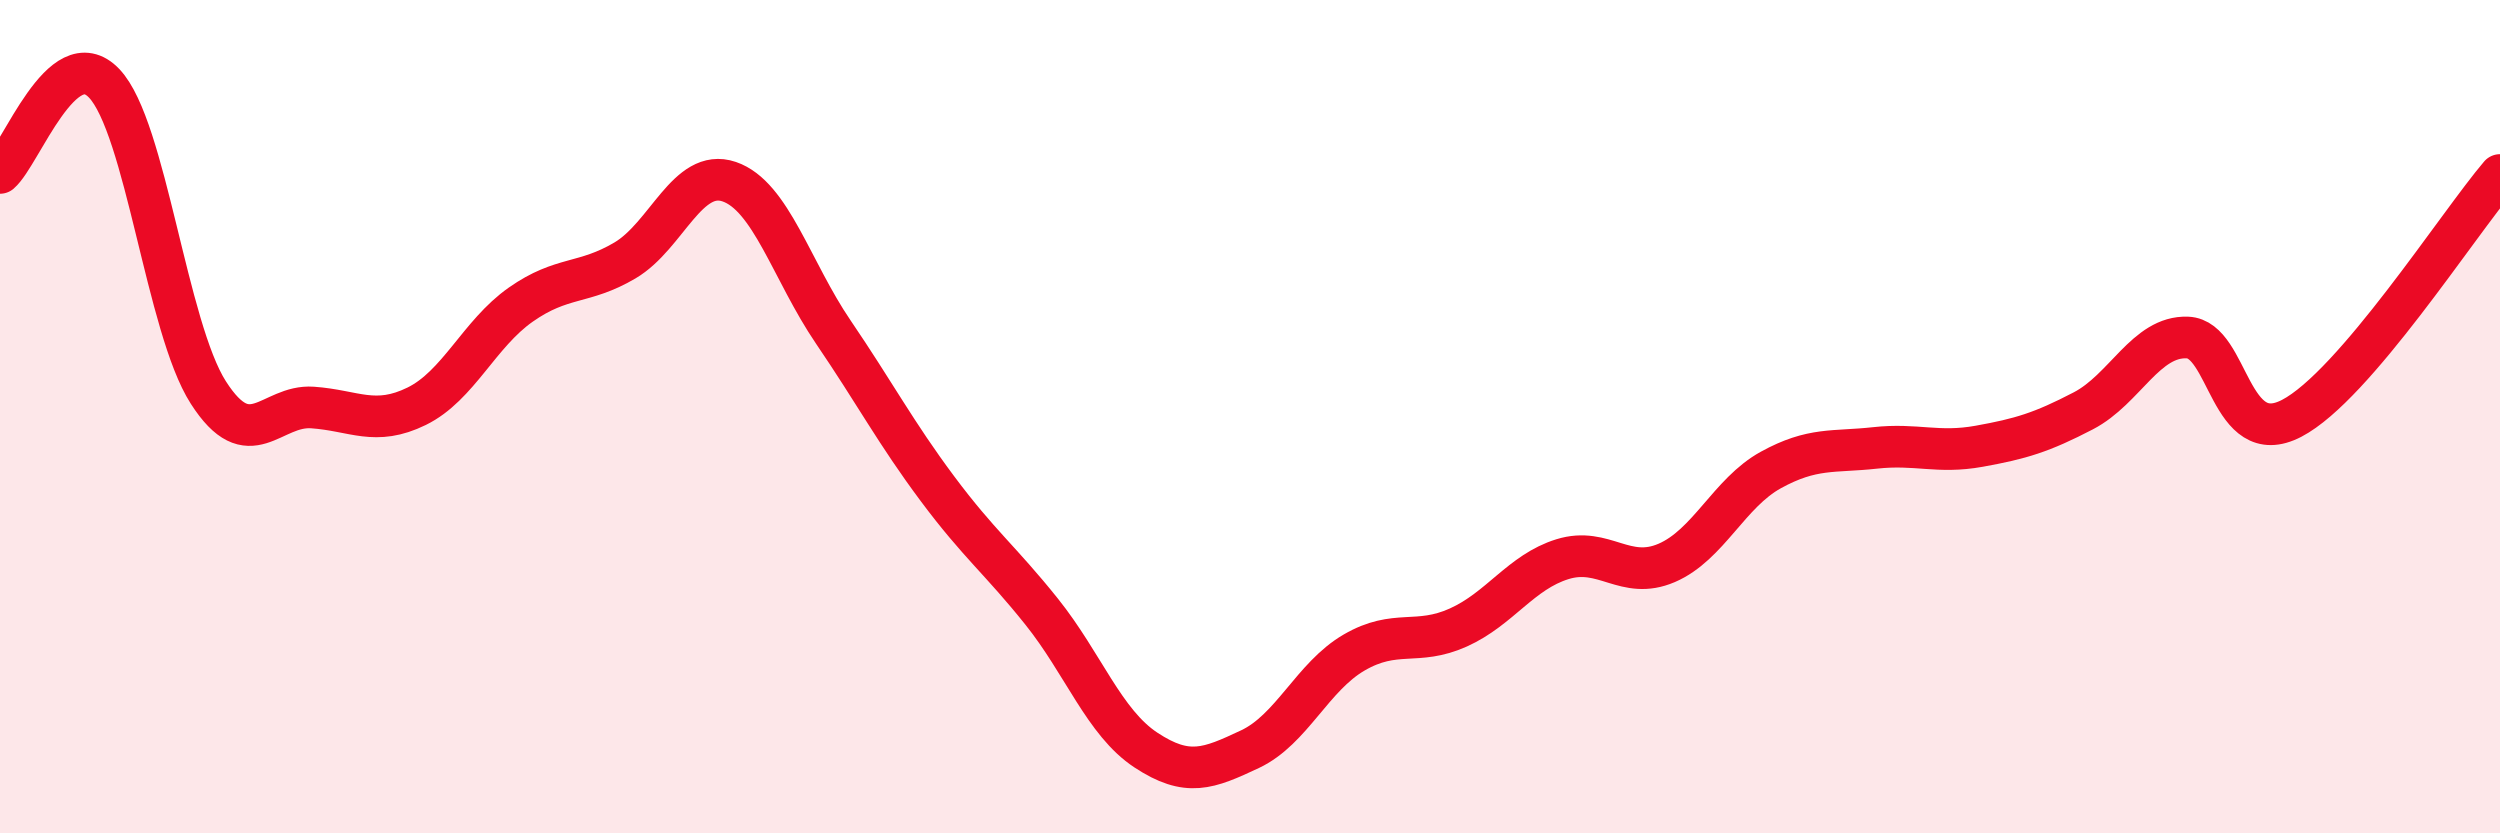
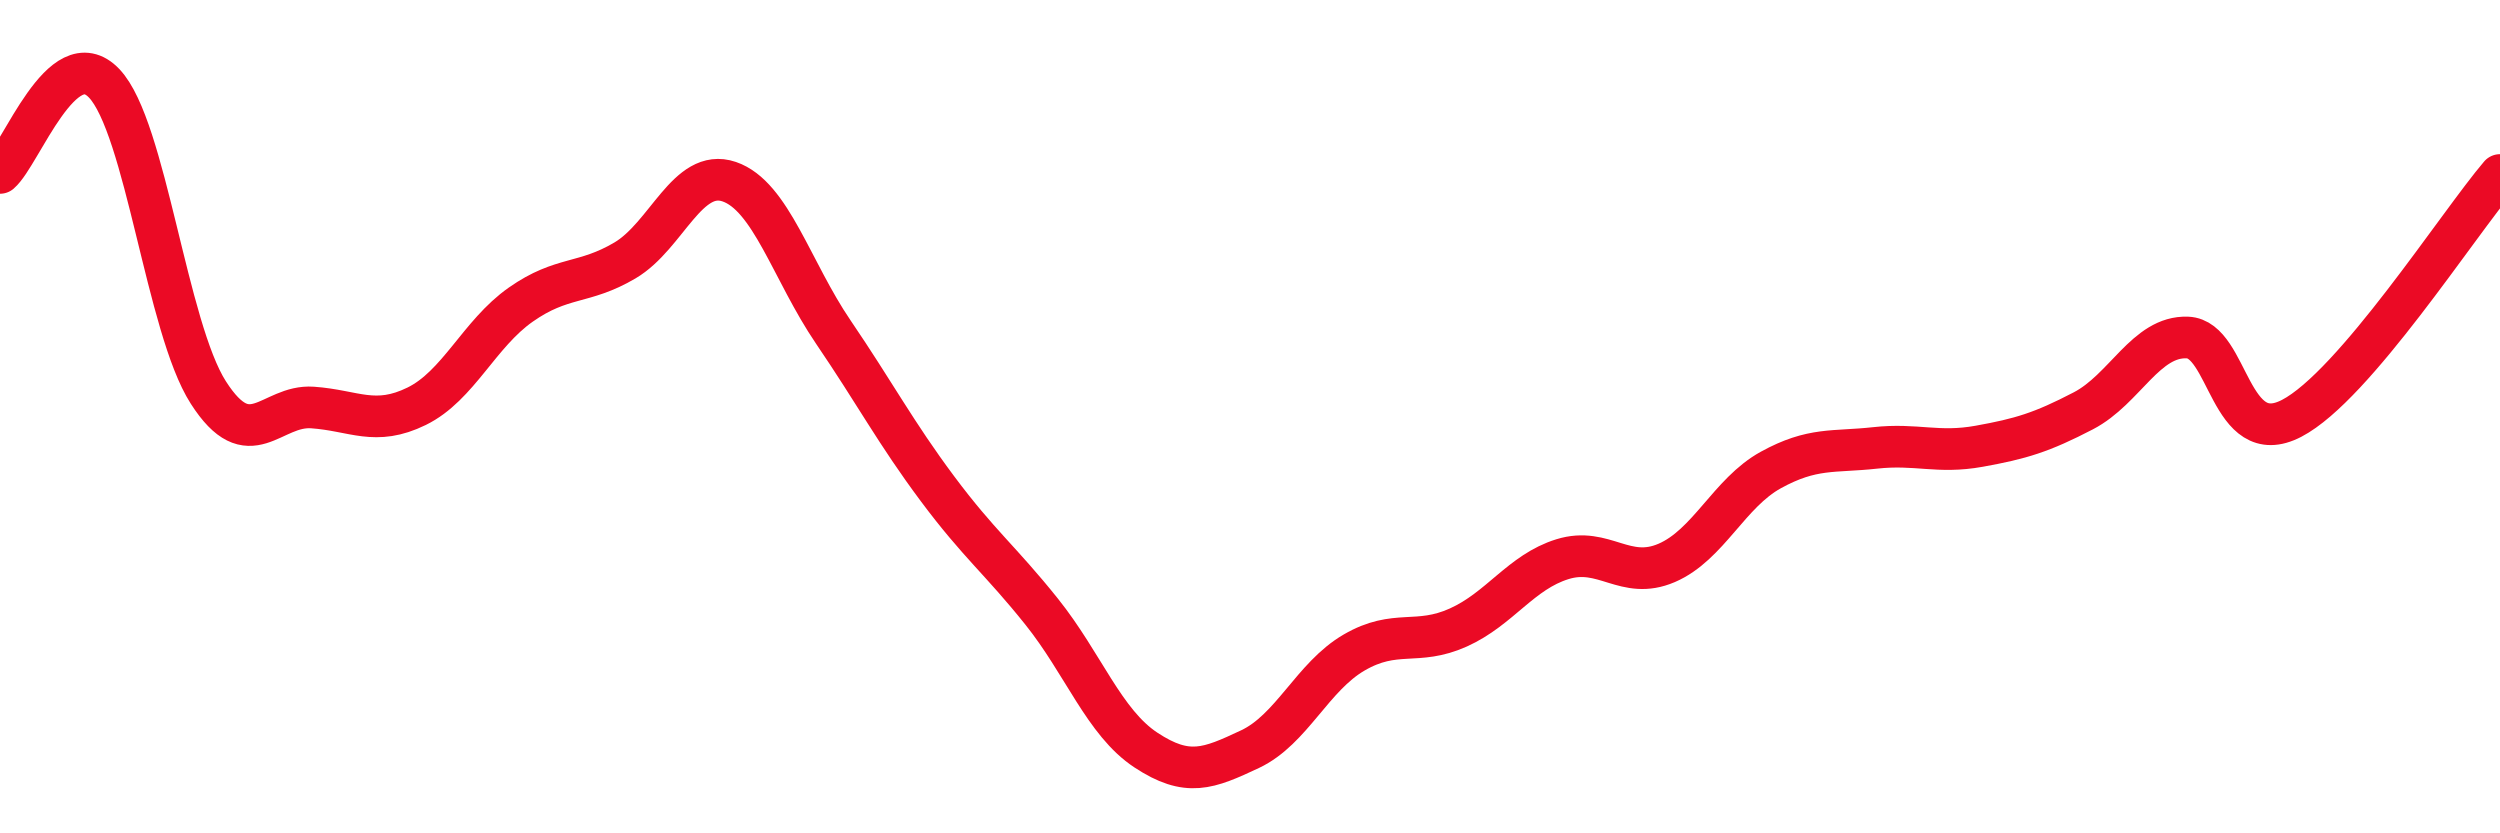
<svg xmlns="http://www.w3.org/2000/svg" width="60" height="20" viewBox="0 0 60 20">
-   <path d="M 0,4.15 C 0.5,3.72 1.5,0.95 2.5,2 C 3.5,3.05 4,7.86 5,9.42 C 6,10.98 6.5,9.71 7.5,9.78 C 8.5,9.85 9,10.24 10,9.75 C 11,9.26 11.5,8.01 12.5,7.31 C 13.5,6.61 14,6.84 15,6.25 C 16,5.66 16.5,4.02 17.5,4.36 C 18.5,4.7 19,6.5 20,7.97 C 21,9.44 21.5,10.39 22.5,11.73 C 23.5,13.07 24,13.43 25,14.68 C 26,15.93 26.5,17.34 27.5,18 C 28.5,18.66 29,18.45 30,17.98 C 31,17.51 31.5,16.24 32.5,15.66 C 33.5,15.08 34,15.51 35,15.06 C 36,14.61 36.5,13.73 37.5,13.42 C 38.5,13.11 39,13.94 40,13.51 C 41,13.08 41.5,11.83 42.5,11.28 C 43.5,10.73 44,10.86 45,10.75 C 46,10.64 46.5,10.89 47.5,10.71 C 48.5,10.53 49,10.38 50,9.86 C 51,9.34 51.5,8.06 52.5,8.1 C 53.5,8.14 53.5,10.82 55,10.04 C 56.5,9.26 59,5.37 60,4.2L60 20L0 20Z" fill="#EB0A25" opacity="0.1" stroke-linecap="round" stroke-linejoin="round" />
  <path d="M 0,4.15 C 0.5,3.72 1.5,0.95 2.5,2 C 3.5,3.05 4,7.86 5,9.42 C 6,10.98 6.5,9.71 7.5,9.78 C 8.5,9.85 9,10.24 10,9.75 C 11,9.26 11.5,8.01 12.5,7.31 C 13.5,6.61 14,6.84 15,6.25 C 16,5.66 16.5,4.02 17.5,4.36 C 18.5,4.7 19,6.5 20,7.97 C 21,9.44 21.5,10.39 22.5,11.73 C 23.5,13.07 24,13.43 25,14.68 C 26,15.93 26.5,17.34 27.5,18 C 28.5,18.66 29,18.45 30,17.98 C 31,17.51 31.5,16.24 32.5,15.66 C 33.5,15.08 34,15.51 35,15.06 C 36,14.61 36.5,13.73 37.5,13.42 C 38.5,13.11 39,13.94 40,13.51 C 41,13.08 41.5,11.83 42.5,11.28 C 43.5,10.73 44,10.86 45,10.75 C 46,10.64 46.5,10.89 47.5,10.71 C 48.5,10.53 49,10.38 50,9.86 C 51,9.34 51.5,8.06 52.5,8.1 C 53.5,8.14 53.5,10.82 55,10.04 C 56.5,9.26 59,5.37 60,4.2" stroke="#EB0A25" stroke-width="1" fill="none" stroke-linecap="round" stroke-linejoin="round" />
</svg>